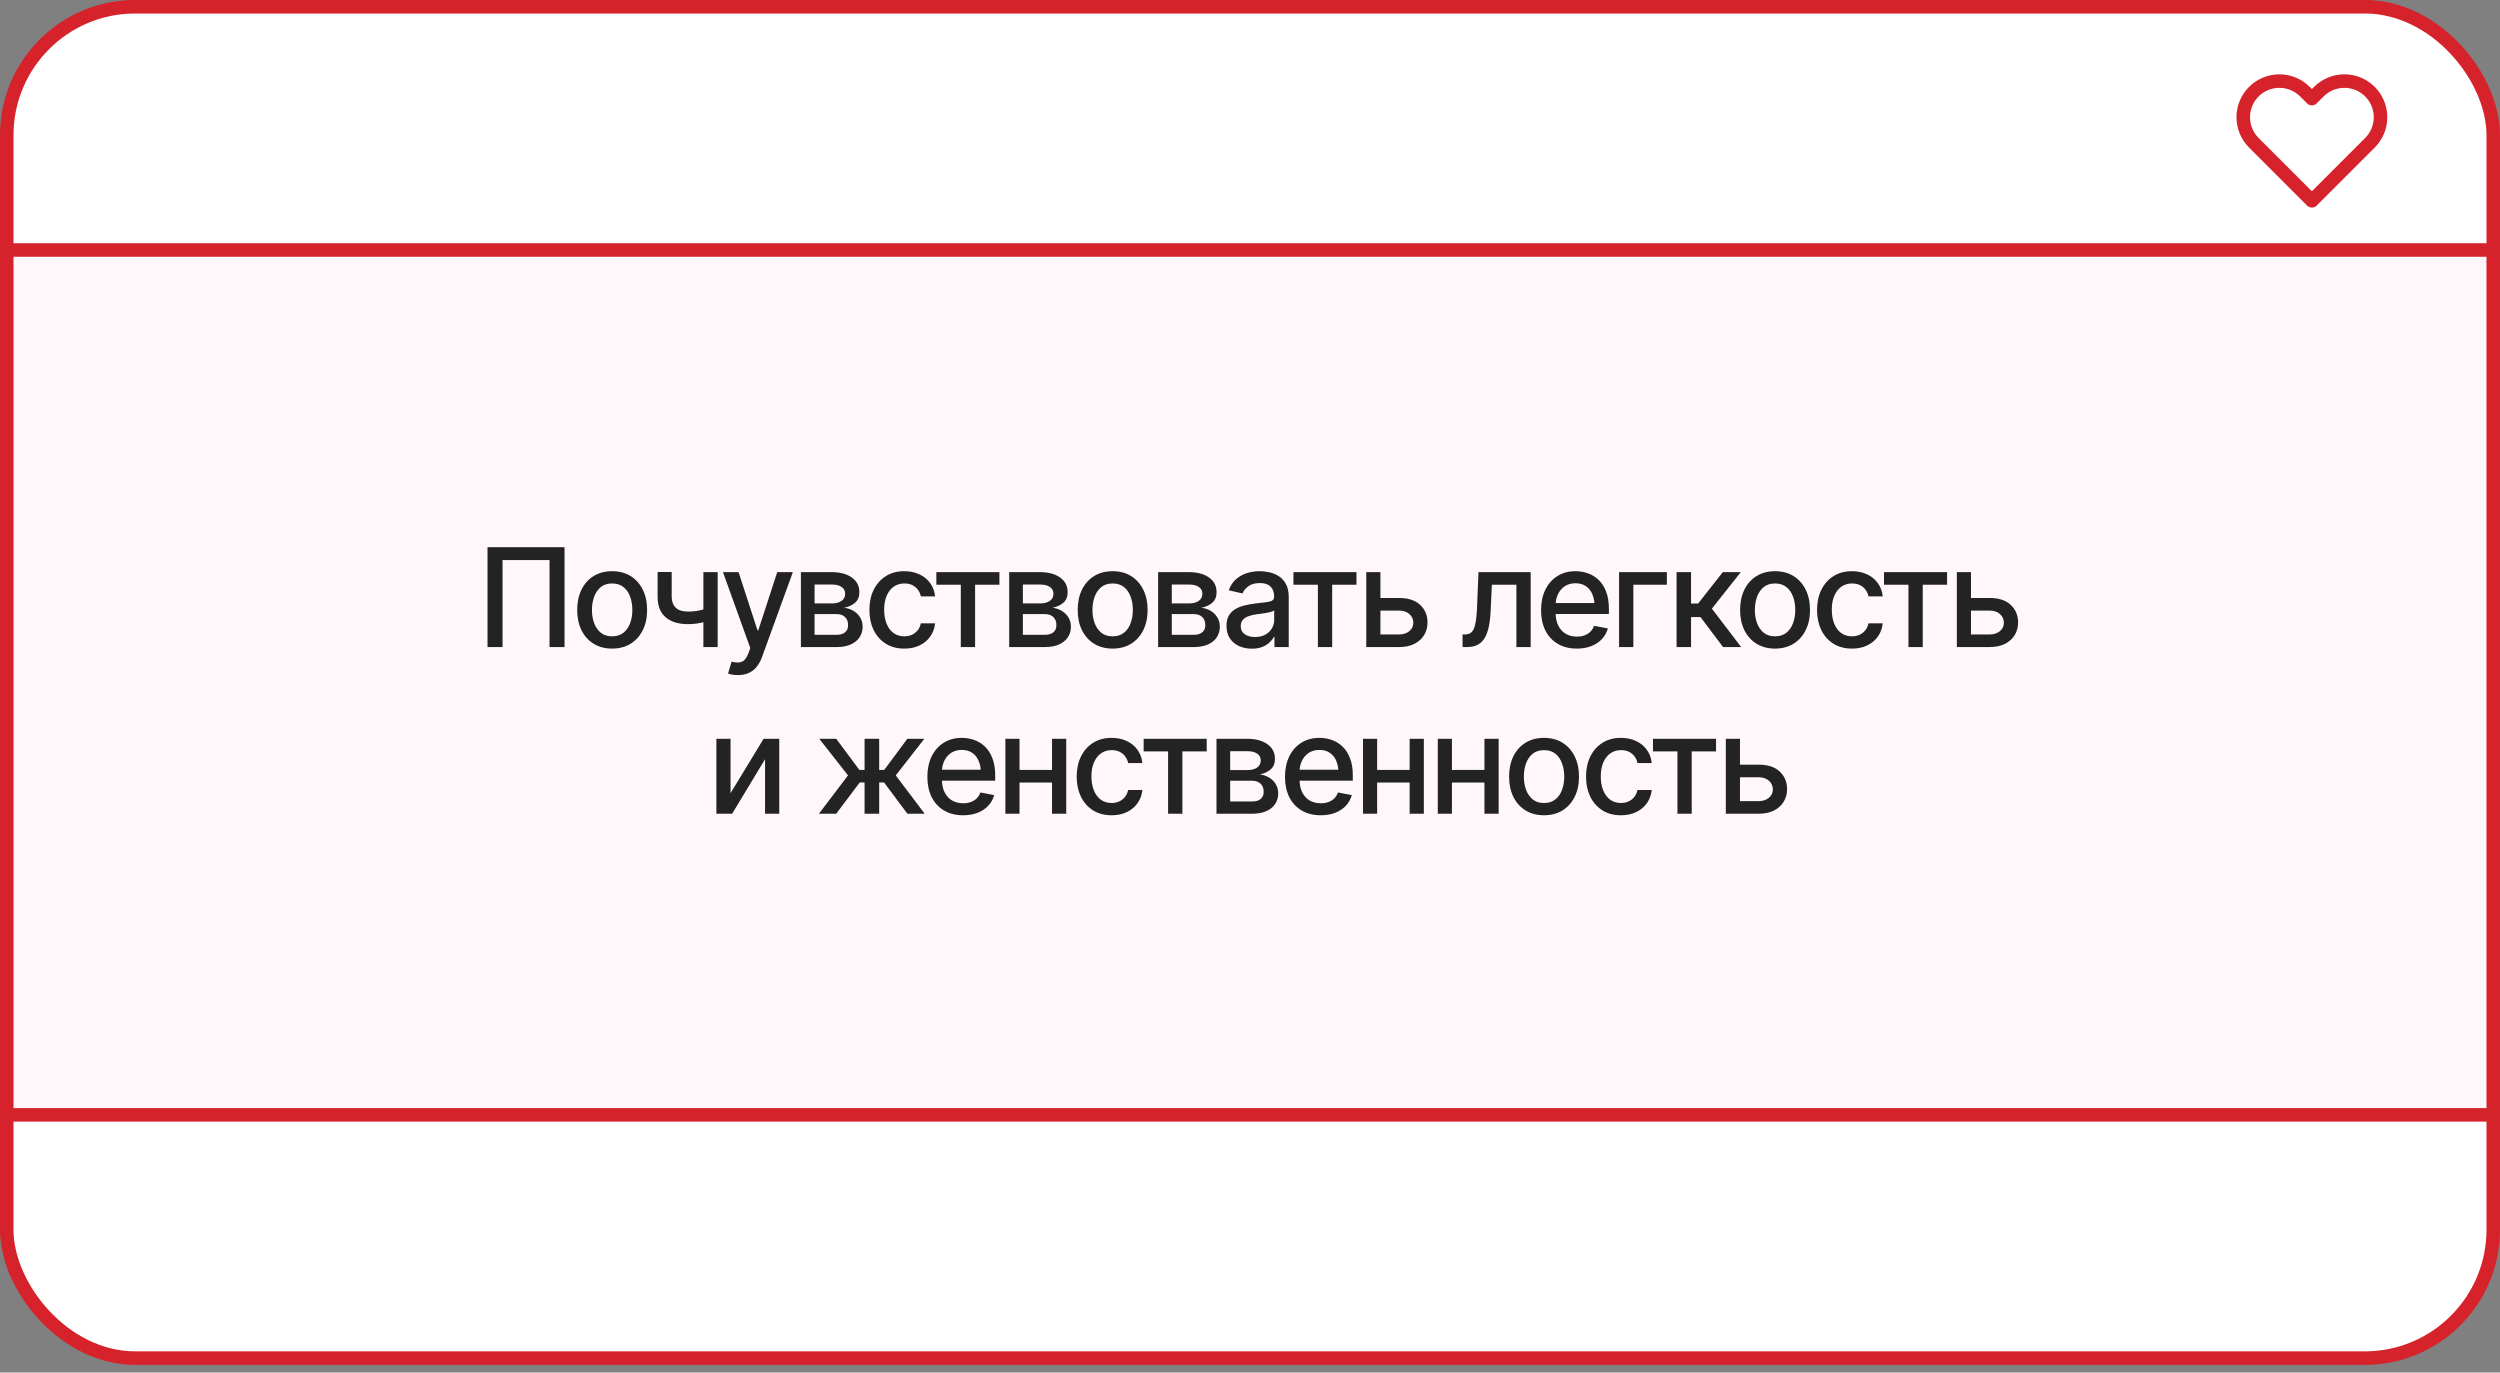
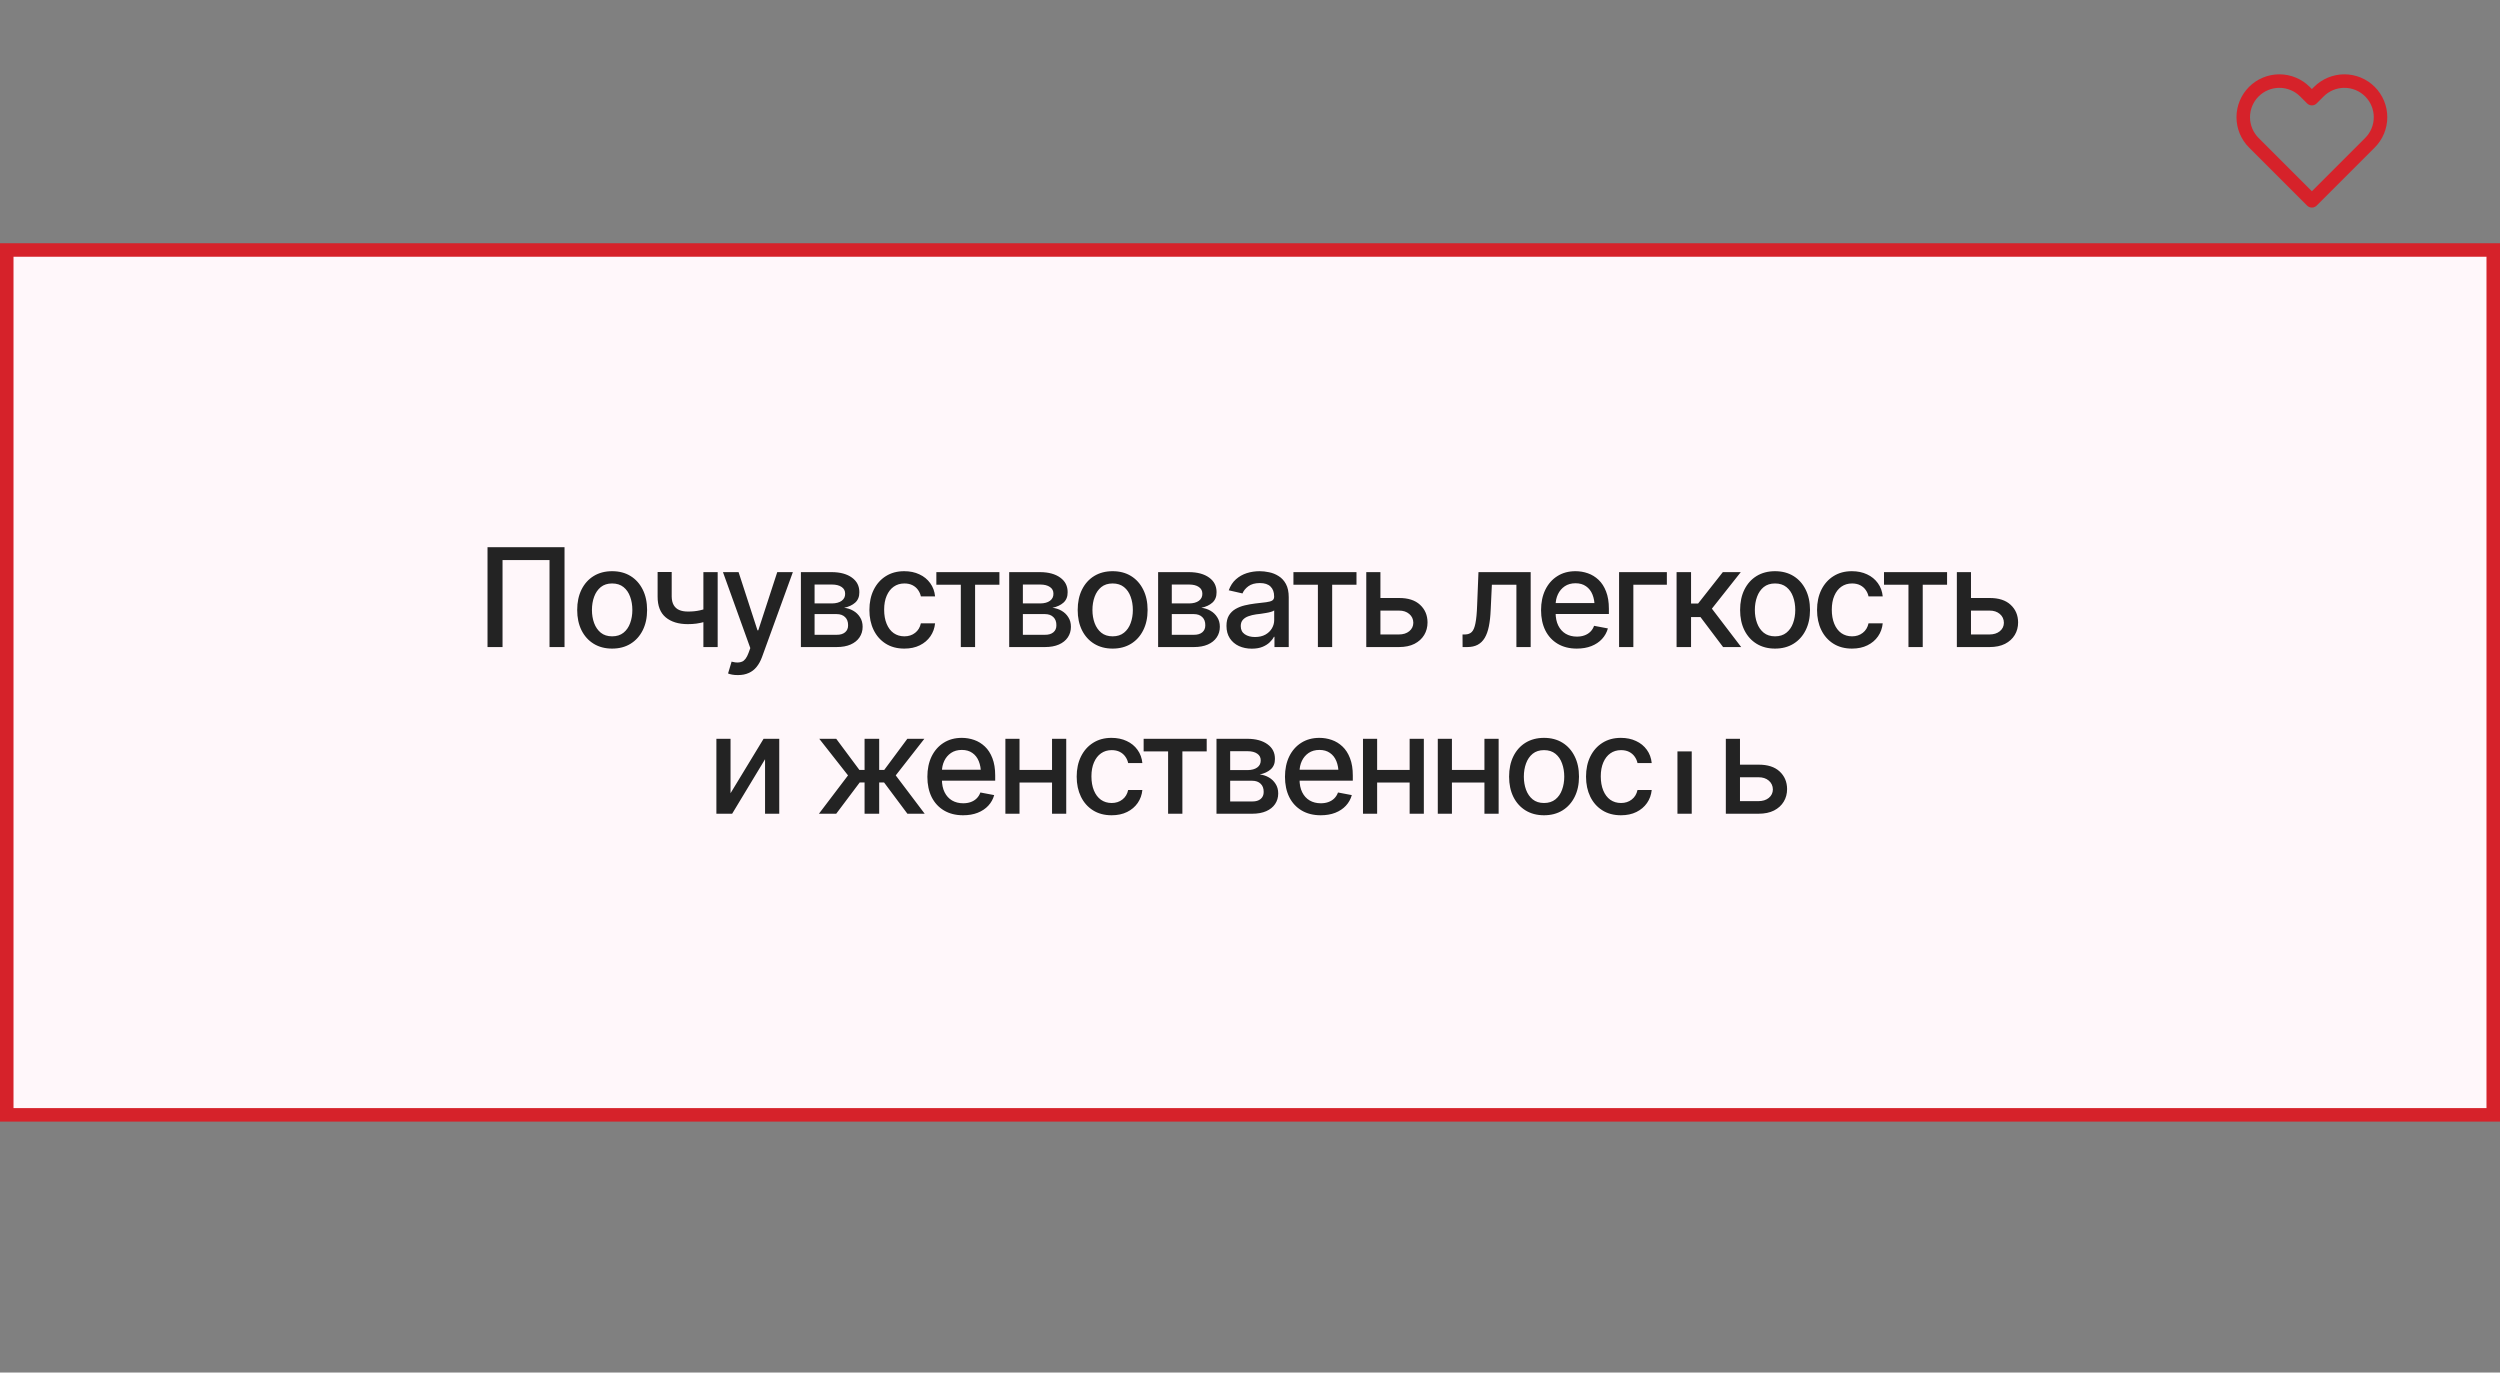
<svg xmlns="http://www.w3.org/2000/svg" width="255" height="140" viewBox="0 0 255 140" fill="none">
  <rect x="0" y="0" width="255" height="140" fill="#808080" stroke="none" />
-   <rect x="0.689" y="0.689" width="253.622" height="137.838" rx="13.095" fill="white" stroke="#D6222A" stroke-width="1.378" />
  <rect x="0.689" y="25.499" width="253.622" height="88.216" fill="#FFF7FA" stroke="#D6222A" stroke-width="1.378" />
  <path d="M241.734 9.349C241.392 9.007 240.986 8.735 240.539 8.55C240.092 8.365 239.612 8.27 239.128 8.27C238.644 8.27 238.165 8.365 237.718 8.55C237.271 8.735 236.865 9.007 236.522 9.349L235.812 10.059L235.102 9.349C234.411 8.658 233.474 8.27 232.496 8.27C231.519 8.27 230.581 8.658 229.89 9.349C229.199 10.04 228.811 10.978 228.811 11.955C228.811 12.933 229.199 13.87 229.89 14.561L230.6 15.271L235.812 20.483L241.024 15.271L241.734 14.561C242.077 14.219 242.348 13.813 242.534 13.366C242.719 12.919 242.814 12.439 242.814 11.955C242.814 11.471 242.719 10.992 242.534 10.545C242.348 10.098 242.077 9.691 241.734 9.349Z" stroke="#D6222A" stroke-width="1.379" stroke-linecap="round" stroke-linejoin="round" />
-   <path d="M57.582 55.815V66H56.051V57.127H51.259V66H49.727V55.815H57.582ZM62.435 66.157C61.72 66.157 61.093 65.993 60.556 65.665C60.023 65.337 59.608 64.877 59.312 64.284C59.02 63.692 58.874 63.004 58.874 62.22C58.874 61.427 59.02 60.734 59.312 60.142C59.608 59.545 60.023 59.082 60.556 58.754C61.093 58.426 61.72 58.262 62.435 58.262C63.156 58.262 63.782 58.426 64.315 58.754C64.849 59.082 65.263 59.545 65.56 60.142C65.856 60.734 66.004 61.427 66.004 62.22C66.004 63.004 65.856 63.692 65.56 64.284C65.263 64.877 64.849 65.337 64.315 65.665C63.782 65.993 63.156 66.157 62.435 66.157ZM62.435 64.906C62.905 64.906 63.292 64.783 63.598 64.537C63.903 64.291 64.129 63.965 64.274 63.56C64.425 63.149 64.5 62.703 64.5 62.22C64.5 61.727 64.425 61.276 64.274 60.866C64.129 60.456 63.903 60.128 63.598 59.882C63.292 59.636 62.905 59.513 62.435 59.513C61.971 59.513 61.586 59.636 61.28 59.882C60.98 60.128 60.754 60.456 60.603 60.866C60.453 61.276 60.378 61.727 60.378 62.22C60.378 62.703 60.453 63.149 60.603 63.56C60.754 63.965 60.98 64.291 61.28 64.537C61.586 64.783 61.971 64.906 62.435 64.906ZM73.202 58.357V66H71.746V58.357H73.202ZM72.573 61.912V63.197C72.345 63.284 72.102 63.364 71.842 63.437C71.587 63.509 71.318 63.566 71.035 63.607C70.757 63.644 70.463 63.662 70.153 63.662C69.21 63.662 68.46 63.432 67.904 62.972C67.348 62.507 67.073 61.798 67.077 60.846V58.344H68.513V60.846C68.517 61.201 68.586 61.493 68.718 61.721C68.85 61.949 69.037 62.115 69.278 62.22C69.524 62.325 69.816 62.377 70.153 62.377C70.6 62.382 71.015 62.34 71.397 62.254C71.78 62.167 72.172 62.053 72.573 61.912ZM75.28 68.857C75.057 68.862 74.854 68.846 74.672 68.81C74.494 68.778 74.357 68.739 74.262 68.693L74.624 67.483L74.727 67.511C75.105 67.606 75.424 67.6 75.684 67.49C75.948 67.385 76.169 67.091 76.347 66.608L76.531 66.103L73.742 58.357H75.335L77.263 64.291H77.345L79.279 58.357H80.872L77.728 67.012C77.582 67.413 77.397 67.75 77.174 68.023C76.951 68.301 76.682 68.509 76.367 68.645C76.057 68.787 75.695 68.857 75.28 68.857ZM81.692 66V58.357H84.851C85.712 58.362 86.395 58.549 86.901 58.918C87.407 59.283 87.658 59.779 87.653 60.408C87.658 60.855 87.517 61.208 87.23 61.468C86.942 61.723 86.566 61.898 86.102 61.994C86.439 62.031 86.749 62.131 87.031 62.295C87.318 62.459 87.549 62.68 87.722 62.958C87.899 63.231 87.988 63.557 87.988 63.935C87.988 64.341 87.881 64.701 87.667 65.016C87.457 65.326 87.157 65.567 86.765 65.74C86.373 65.913 85.897 66 85.336 66H81.692ZM83.087 64.749H85.336C85.701 64.754 85.988 64.669 86.197 64.496C86.407 64.318 86.509 64.079 86.505 63.778C86.509 63.423 86.407 63.145 86.197 62.944C85.988 62.739 85.701 62.637 85.336 62.637H83.087V64.749ZM83.087 61.55H84.864C85.284 61.545 85.612 61.456 85.849 61.283C86.09 61.105 86.209 60.866 86.204 60.565C86.209 60.269 86.09 60.039 85.849 59.875C85.607 59.706 85.274 59.622 84.851 59.622H83.087V61.55ZM92.24 66.157C91.507 66.157 90.873 65.989 90.34 65.651C89.807 65.314 89.397 64.849 89.109 64.257C88.822 63.664 88.679 62.985 88.679 62.22C88.679 61.44 88.825 60.755 89.116 60.162C89.412 59.565 89.825 59.1 90.353 58.768C90.887 58.43 91.511 58.262 92.227 58.262C92.81 58.262 93.327 58.369 93.778 58.583C94.234 58.793 94.601 59.091 94.879 59.478C95.162 59.866 95.328 60.317 95.378 60.832H93.929C93.879 60.59 93.781 60.37 93.635 60.169C93.493 59.968 93.307 59.809 93.074 59.69C92.842 59.572 92.566 59.513 92.247 59.513C91.832 59.513 91.47 59.622 91.16 59.841C90.855 60.055 90.616 60.363 90.442 60.764C90.269 61.165 90.183 61.639 90.183 62.185C90.183 62.737 90.267 63.218 90.436 63.628C90.604 64.038 90.843 64.355 91.153 64.578C91.468 64.797 91.832 64.906 92.247 64.906C92.675 64.906 93.04 64.788 93.341 64.551C93.646 64.314 93.842 63.99 93.929 63.58H95.378C95.328 64.077 95.168 64.519 94.899 64.906C94.63 65.294 94.27 65.599 93.819 65.822C93.368 66.046 92.842 66.157 92.24 66.157ZM95.508 59.643V58.357H101.94V59.643H99.459V66H98.003V59.643H95.508ZM102.938 66V58.357H106.097C106.958 58.362 107.642 58.549 108.147 58.918C108.653 59.283 108.904 59.779 108.899 60.408C108.904 60.855 108.763 61.208 108.476 61.468C108.188 61.723 107.812 61.898 107.348 61.994C107.685 62.031 107.995 62.131 108.277 62.295C108.564 62.459 108.795 62.68 108.968 62.958C109.146 63.231 109.234 63.557 109.234 63.935C109.234 64.341 109.127 64.701 108.913 65.016C108.703 65.326 108.403 65.567 108.011 65.74C107.619 65.913 107.143 66 106.582 66H102.938ZM104.333 64.749H106.582C106.947 64.754 107.234 64.669 107.443 64.496C107.653 64.318 107.756 64.079 107.751 63.778C107.756 63.423 107.653 63.145 107.443 62.944C107.234 62.739 106.947 62.637 106.582 62.637H104.333V64.749ZM104.333 61.55H106.11C106.53 61.545 106.858 61.456 107.095 61.283C107.336 61.105 107.455 60.866 107.45 60.565C107.455 60.269 107.336 60.039 107.095 59.875C106.853 59.706 106.521 59.622 106.097 59.622H104.333V61.55ZM113.486 66.157C112.771 66.157 112.144 65.993 111.606 65.665C111.073 65.337 110.659 64.877 110.362 64.284C110.071 63.692 109.925 63.004 109.925 62.22C109.925 61.427 110.071 60.734 110.362 60.142C110.659 59.545 111.073 59.082 111.606 58.754C112.144 58.426 112.771 58.262 113.486 58.262C114.206 58.262 114.833 58.426 115.366 58.754C115.899 59.082 116.314 59.545 116.61 60.142C116.907 60.734 117.055 61.427 117.055 62.22C117.055 63.004 116.907 63.692 116.61 64.284C116.314 64.877 115.899 65.337 115.366 65.665C114.833 65.993 114.206 66.157 113.486 66.157ZM113.486 64.906C113.956 64.906 114.343 64.783 114.648 64.537C114.954 64.291 115.179 63.965 115.325 63.56C115.476 63.149 115.551 62.703 115.551 62.22C115.551 61.727 115.476 61.276 115.325 60.866C115.179 60.456 114.954 60.128 114.648 59.882C114.343 59.636 113.956 59.513 113.486 59.513C113.021 59.513 112.636 59.636 112.331 59.882C112.03 60.128 111.805 60.456 111.654 60.866C111.504 61.276 111.429 61.727 111.429 62.22C111.429 62.703 111.504 63.149 111.654 63.56C111.805 63.965 112.03 64.291 112.331 64.537C112.636 64.783 113.021 64.906 113.486 64.906ZM118.128 66V58.357H121.286C122.147 58.362 122.831 58.549 123.337 58.918C123.843 59.283 124.093 59.779 124.089 60.408C124.093 60.855 123.952 61.208 123.665 61.468C123.378 61.723 123.002 61.898 122.537 61.994C122.874 62.031 123.184 62.131 123.467 62.295C123.754 62.459 123.984 62.68 124.157 62.958C124.335 63.231 124.424 63.557 124.424 63.935C124.424 64.341 124.317 64.701 124.103 65.016C123.893 65.326 123.592 65.567 123.2 65.74C122.808 65.913 122.332 66 121.771 66H118.128ZM119.522 64.749H121.771C122.136 64.754 122.423 64.669 122.633 64.496C122.842 64.318 122.945 64.079 122.94 63.778C122.945 63.423 122.842 63.145 122.633 62.944C122.423 62.739 122.136 62.637 121.771 62.637H119.522V64.749ZM119.522 61.55H121.3C121.719 61.545 122.047 61.456 122.284 61.283C122.526 61.105 122.644 60.866 122.64 60.565C122.644 60.269 122.526 60.039 122.284 59.875C122.043 59.706 121.71 59.622 121.286 59.622H119.522V61.55ZM127.685 66.164C127.201 66.164 126.764 66.075 126.372 65.897C125.98 65.715 125.67 65.451 125.442 65.105C125.215 64.758 125.101 64.337 125.101 63.84C125.101 63.407 125.183 63.054 125.347 62.78C125.515 62.502 125.741 62.281 126.023 62.117C126.306 61.953 126.62 61.83 126.967 61.748C127.313 61.666 127.669 61.602 128.033 61.557C128.493 61.507 128.865 61.463 129.147 61.427C129.43 61.39 129.635 61.333 129.763 61.256C129.895 61.174 129.961 61.044 129.961 60.866V60.832C129.961 60.399 129.838 60.064 129.592 59.827C129.35 59.59 128.99 59.472 128.512 59.472C128.015 59.472 127.621 59.581 127.329 59.8C127.042 60.014 126.844 60.258 126.734 60.531L125.333 60.21C125.502 59.745 125.745 59.371 126.064 59.089C126.388 58.802 126.757 58.592 127.172 58.46C127.591 58.328 128.029 58.262 128.484 58.262C128.79 58.262 129.113 58.298 129.455 58.371C129.797 58.44 130.118 58.569 130.419 58.761C130.724 58.948 130.973 59.217 131.164 59.567C131.355 59.918 131.451 60.372 131.451 60.928V66H129.995V64.954H129.94C129.849 65.141 129.706 65.328 129.51 65.515C129.318 65.701 129.072 65.856 128.771 65.98C128.471 66.103 128.108 66.164 127.685 66.164ZM128.006 64.975C128.421 64.975 128.774 64.895 129.065 64.735C129.357 64.571 129.58 64.357 129.735 64.093C129.89 63.828 129.968 63.548 129.968 63.252V62.261C129.913 62.311 129.811 62.359 129.66 62.404C129.51 62.45 129.339 62.489 129.147 62.52C128.956 62.552 128.769 62.582 128.587 62.609C128.405 62.632 128.252 62.65 128.129 62.664C127.842 62.705 127.58 62.769 127.343 62.855C127.106 62.938 126.914 63.06 126.769 63.225C126.627 63.384 126.557 63.596 126.557 63.86C126.557 64.23 126.693 64.507 126.967 64.694C127.24 64.881 127.587 64.975 128.006 64.975ZM131.93 59.643V58.357H138.362V59.643H135.881V66H134.425V59.643H131.93ZM140.475 60.996H142.696C143.626 60.992 144.341 61.222 144.843 61.687C145.349 62.151 145.604 62.751 145.608 63.484C145.608 63.963 145.494 64.391 145.267 64.769C145.039 65.148 144.708 65.449 144.275 65.672C143.842 65.891 143.316 66 142.696 66H139.36V58.357H140.803V64.715H142.696C143.12 64.715 143.469 64.606 143.742 64.387C144.016 64.163 144.155 63.876 144.159 63.525C144.155 63.156 144.016 62.855 143.742 62.623C143.469 62.391 143.12 62.277 142.696 62.281H140.475V60.996ZM149.184 66L149.177 64.715H149.443C149.73 64.71 149.956 64.626 150.12 64.462C150.289 64.293 150.414 63.995 150.496 63.566C150.583 63.138 150.64 62.532 150.667 61.748L150.804 58.357H156.129V66H154.673V59.643H152.171L152.048 62.247C152.021 62.876 151.959 63.425 151.863 63.895C151.768 64.364 151.626 64.756 151.439 65.07C151.253 65.38 151.013 65.613 150.722 65.768C150.43 65.922 150.075 66 149.655 66H149.184ZM160.832 66.157C160.085 66.157 159.438 65.995 158.891 65.672C158.344 65.348 157.922 64.893 157.626 64.305C157.334 63.712 157.188 63.022 157.188 62.233C157.188 61.45 157.332 60.759 157.619 60.162C157.911 59.565 158.319 59.1 158.843 58.768C159.371 58.43 159.991 58.262 160.702 58.262C161.135 58.262 161.554 58.332 161.96 58.474C162.366 58.615 162.73 58.838 163.054 59.144C163.377 59.449 163.632 59.845 163.819 60.333C164.011 60.821 164.106 61.408 164.106 62.097V62.63H158.029V61.516H163.341L162.65 61.885C162.65 61.415 162.577 61.001 162.432 60.641C162.286 60.281 162.067 60 161.775 59.8C161.488 59.595 161.131 59.492 160.702 59.492C160.274 59.492 159.907 59.595 159.602 59.8C159.301 60.005 159.071 60.276 158.911 60.613C158.752 60.95 158.672 61.32 158.672 61.721V62.48C158.672 63.004 158.763 63.448 158.945 63.812C159.128 64.177 159.381 64.455 159.704 64.647C160.032 64.838 160.413 64.934 160.846 64.934C161.128 64.934 161.383 64.893 161.611 64.811C161.844 64.728 162.044 64.606 162.213 64.441C162.382 64.277 162.509 64.075 162.596 63.833L164.004 64.1C163.89 64.51 163.689 64.87 163.402 65.18C163.115 65.49 162.753 65.731 162.315 65.904C161.882 66.073 161.388 66.157 160.832 66.157ZM170.02 58.357V59.643H166.602V66H165.146V58.357H170.02ZM171.011 66V58.357H172.487V61.563H173.205L175.728 58.357H177.56L174.613 62.083L177.601 66H175.755L173.451 62.944H172.487V66H171.011ZM181.053 66.157C180.337 66.157 179.711 65.993 179.173 65.665C178.64 65.337 178.225 64.877 177.929 64.284C177.637 63.692 177.491 63.004 177.491 62.22C177.491 61.427 177.637 60.734 177.929 60.142C178.225 59.545 178.64 59.082 179.173 58.754C179.711 58.426 180.337 58.262 181.053 58.262C181.773 58.262 182.399 58.426 182.933 58.754C183.466 59.082 183.881 59.545 184.177 60.142C184.473 60.734 184.621 61.427 184.621 62.22C184.621 63.004 184.473 63.692 184.177 64.284C183.881 64.877 183.466 65.337 182.933 65.665C182.399 65.993 181.773 66.157 181.053 66.157ZM181.053 64.906C181.522 64.906 181.91 64.783 182.215 64.537C182.52 64.291 182.746 63.965 182.892 63.56C183.042 63.149 183.117 62.703 183.117 62.22C183.117 61.727 183.042 61.276 182.892 60.866C182.746 60.456 182.52 60.128 182.215 59.882C181.91 59.636 181.522 59.513 181.053 59.513C180.588 59.513 180.203 59.636 179.897 59.882C179.597 60.128 179.371 60.456 179.221 60.866C179.07 61.276 178.995 61.727 178.995 62.22C178.995 62.703 179.07 63.149 179.221 63.56C179.371 63.965 179.597 64.291 179.897 64.537C180.203 64.783 180.588 64.906 181.053 64.906ZM188.9 66.157C188.167 66.157 187.533 65.989 187 65.651C186.467 65.314 186.057 64.849 185.77 64.257C185.482 63.664 185.339 62.985 185.339 62.22C185.339 61.44 185.485 60.755 185.776 60.162C186.073 59.565 186.485 59.1 187.014 58.768C187.547 58.43 188.171 58.262 188.887 58.262C189.47 58.262 189.987 58.369 190.438 58.583C190.894 58.793 191.261 59.091 191.539 59.478C191.822 59.866 191.988 60.317 192.038 60.832H190.589C190.539 60.59 190.441 60.37 190.295 60.169C190.154 59.968 189.967 59.809 189.734 59.69C189.502 59.572 189.226 59.513 188.907 59.513C188.493 59.513 188.13 59.622 187.82 59.841C187.515 60.055 187.276 60.363 187.103 60.764C186.929 61.165 186.843 61.639 186.843 62.185C186.843 62.737 186.927 63.218 187.096 63.628C187.264 64.038 187.504 64.355 187.813 64.578C188.128 64.797 188.493 64.906 188.907 64.906C189.336 64.906 189.7 64.788 190.001 64.551C190.306 64.314 190.502 63.99 190.589 63.58H192.038C191.988 64.077 191.828 64.519 191.56 64.906C191.291 65.294 190.931 65.599 190.479 65.822C190.028 66.046 189.502 66.157 188.9 66.157ZM192.168 59.643V58.357H198.601V59.643H196.119V66H194.663V59.643H192.168ZM200.713 60.996H202.935C203.864 60.992 204.58 61.222 205.081 61.687C205.587 62.151 205.842 62.751 205.847 63.484C205.847 63.963 205.733 64.391 205.505 64.769C205.277 65.148 204.947 65.449 204.514 65.672C204.081 65.891 203.554 66 202.935 66H199.599V58.357H201.041V64.715H202.935C203.358 64.715 203.707 64.606 203.98 64.387C204.254 64.163 204.393 63.876 204.397 63.525C204.393 63.156 204.254 62.855 203.98 62.623C203.707 62.391 203.358 62.277 202.935 62.281H200.713V60.996ZM74.515 80.908L77.885 75.357H79.484V83H78.035V77.442L74.679 83H73.072V75.357H74.515V80.908ZM83.531 83L86.498 79.09L83.565 75.357H85.295L87.66 78.536H88.186V75.357H89.677V78.536H90.189L92.548 75.357H94.284L91.365 79.09L94.318 83H92.555L90.176 79.814H89.677V83H88.186V79.814H87.688L85.295 83H83.531ZM98.235 83.157C97.488 83.157 96.841 82.995 96.294 82.672C95.747 82.348 95.326 81.893 95.029 81.305C94.738 80.712 94.592 80.022 94.592 79.233C94.592 78.45 94.735 77.759 95.022 77.162C95.314 76.565 95.722 76.1 96.246 75.768C96.775 75.43 97.394 75.262 98.106 75.262C98.538 75.262 98.958 75.332 99.363 75.474C99.769 75.615 100.133 75.838 100.457 76.144C100.781 76.449 101.036 76.845 101.223 77.333C101.414 77.821 101.51 78.409 101.51 79.097V79.63H95.433V78.516H100.744L100.054 78.885C100.054 78.415 99.981 78.001 99.835 77.641C99.689 77.281 99.47 77 99.179 76.8C98.892 76.595 98.534 76.492 98.106 76.492C97.677 76.492 97.31 76.595 97.005 76.8C96.704 77.005 96.474 77.276 96.314 77.613C96.155 77.951 96.075 78.32 96.075 78.721V79.48C96.075 80.004 96.166 80.448 96.349 80.812C96.531 81.177 96.784 81.455 97.107 81.647C97.436 81.838 97.816 81.934 98.249 81.934C98.532 81.934 98.787 81.893 99.015 81.811C99.247 81.728 99.448 81.606 99.616 81.441C99.785 81.277 99.912 81.075 99.999 80.833L101.407 81.1C101.293 81.51 101.093 81.87 100.806 82.18C100.519 82.49 100.156 82.731 99.719 82.904C99.286 83.073 98.791 83.157 98.235 83.157ZM107.717 78.536V79.821H103.581V78.536H107.717ZM103.991 75.357V83H102.549V75.357H103.991ZM108.756 75.357V83H107.307V75.357H108.756ZM113.384 83.157C112.65 83.157 112.017 82.989 111.483 82.651C110.95 82.314 110.54 81.849 110.253 81.257C109.966 80.664 109.822 79.985 109.822 79.22C109.822 78.44 109.968 77.755 110.26 77.162C110.556 76.565 110.968 76.1 111.497 75.768C112.03 75.43 112.655 75.262 113.37 75.262C113.953 75.262 114.471 75.369 114.922 75.583C115.378 75.793 115.744 76.091 116.022 76.478C116.305 76.866 116.471 77.317 116.521 77.832H115.072C115.022 77.591 114.924 77.37 114.778 77.169C114.637 76.968 114.45 76.809 114.218 76.69C113.985 76.572 113.71 76.513 113.391 76.513C112.976 76.513 112.614 76.622 112.304 76.841C111.998 77.055 111.759 77.363 111.586 77.764C111.413 78.165 111.326 78.639 111.326 79.186C111.326 79.737 111.41 80.218 111.579 80.628C111.748 81.038 111.987 81.355 112.297 81.578C112.611 81.797 112.976 81.906 113.391 81.906C113.819 81.906 114.184 81.788 114.484 81.551C114.79 81.314 114.986 80.99 115.072 80.58H116.521C116.471 81.077 116.312 81.519 116.043 81.906C115.774 82.294 115.414 82.599 114.963 82.822C114.512 83.046 113.985 83.157 113.384 83.157ZM116.651 76.643V75.357H123.084V76.643H120.603V83H119.146V76.643H116.651ZM124.082 83V75.357H127.24C128.102 75.362 128.785 75.549 129.291 75.918C129.797 76.283 130.048 76.779 130.043 77.408C130.048 77.855 129.906 78.208 129.619 78.468C129.332 78.723 128.956 78.898 128.491 78.994C128.828 79.031 129.138 79.131 129.421 79.295C129.708 79.459 129.938 79.68 130.111 79.958C130.289 80.231 130.378 80.557 130.378 80.936C130.378 81.341 130.271 81.701 130.057 82.016C129.847 82.326 129.546 82.567 129.154 82.74C128.762 82.913 128.286 83 127.726 83H124.082ZM125.477 81.749H127.726C128.09 81.754 128.377 81.669 128.587 81.496C128.797 81.318 128.899 81.079 128.895 80.778C128.899 80.423 128.797 80.145 128.587 79.944C128.377 79.739 128.09 79.637 127.726 79.637H125.477V81.749ZM125.477 78.55H127.254C127.673 78.545 128.001 78.456 128.238 78.283C128.48 78.106 128.598 77.866 128.594 77.565C128.598 77.269 128.48 77.039 128.238 76.875C127.997 76.706 127.664 76.622 127.24 76.622H125.477V78.55ZM134.712 83.157C133.965 83.157 133.317 82.995 132.771 82.672C132.224 82.348 131.802 81.893 131.506 81.305C131.214 80.712 131.068 80.022 131.068 79.233C131.068 78.45 131.212 77.759 131.499 77.162C131.791 76.565 132.199 76.1 132.723 75.768C133.251 75.43 133.871 75.262 134.582 75.262C135.015 75.262 135.434 75.332 135.84 75.474C136.245 75.615 136.61 75.838 136.934 76.144C137.257 76.449 137.512 76.845 137.699 77.333C137.891 77.821 137.986 78.409 137.986 79.097V79.63H131.909V78.516H137.221L136.53 78.885C136.53 78.415 136.457 78.001 136.312 77.641C136.166 77.281 135.947 77 135.655 76.8C135.368 76.595 135.01 76.492 134.582 76.492C134.154 76.492 133.787 76.595 133.481 76.8C133.181 77.005 132.951 77.276 132.791 77.613C132.632 77.951 132.552 78.32 132.552 78.721V79.48C132.552 80.004 132.643 80.448 132.825 80.812C133.007 81.177 133.26 81.455 133.584 81.647C133.912 81.838 134.293 81.934 134.726 81.934C135.008 81.934 135.263 81.893 135.491 81.811C135.724 81.728 135.924 81.606 136.093 81.441C136.261 81.277 136.389 81.075 136.476 80.833L137.884 81.1C137.77 81.51 137.569 81.87 137.282 82.18C136.995 82.49 136.633 82.731 136.195 82.904C135.762 83.073 135.268 83.157 134.712 83.157ZM144.193 78.536V79.821H140.058V78.536H144.193ZM140.468 75.357V83H139.025V75.357H140.468ZM145.232 75.357V83H143.783V75.357H145.232ZM151.822 78.536V79.821H147.687V78.536H151.822ZM148.097 75.357V83H146.654V75.357H148.097ZM152.861 75.357V83H151.412V75.357H152.861ZM157.489 83.157C156.774 83.157 156.147 82.993 155.609 82.665C155.076 82.337 154.661 81.877 154.365 81.284C154.074 80.692 153.928 80.004 153.928 79.22C153.928 78.427 154.074 77.734 154.365 77.142C154.661 76.545 155.076 76.082 155.609 75.754C156.147 75.426 156.774 75.262 157.489 75.262C158.209 75.262 158.836 75.426 159.369 75.754C159.902 76.082 160.317 76.545 160.613 77.142C160.91 77.734 161.058 78.427 161.058 79.22C161.058 80.004 160.91 80.692 160.613 81.284C160.317 81.877 159.902 82.337 159.369 82.665C158.836 82.993 158.209 83.157 157.489 83.157ZM157.489 81.906C157.959 81.906 158.346 81.783 158.651 81.537C158.957 81.291 159.182 80.965 159.328 80.56C159.479 80.149 159.554 79.703 159.554 79.22C159.554 78.728 159.479 78.276 159.328 77.866C159.182 77.456 158.957 77.128 158.651 76.882C158.346 76.636 157.959 76.513 157.489 76.513C157.024 76.513 156.639 76.636 156.334 76.882C156.033 77.128 155.808 77.456 155.657 77.866C155.507 78.276 155.432 78.728 155.432 79.22C155.432 79.703 155.507 80.149 155.657 80.56C155.808 80.965 156.033 81.291 156.334 81.537C156.639 81.783 157.024 81.906 157.489 81.906ZM165.337 83.157C164.603 83.157 163.97 82.989 163.437 82.651C162.903 82.314 162.493 81.849 162.206 81.257C161.919 80.664 161.775 79.985 161.775 79.22C161.775 78.44 161.921 77.755 162.213 77.162C162.509 76.565 162.922 76.1 163.45 75.768C163.983 75.43 164.608 75.262 165.323 75.262C165.907 75.262 166.424 75.369 166.875 75.583C167.331 75.793 167.698 76.091 167.976 76.478C168.258 76.866 168.424 77.317 168.475 77.832H167.025C166.975 77.591 166.877 77.37 166.731 77.169C166.59 76.968 166.403 76.809 166.171 76.69C165.938 76.572 165.663 76.513 165.344 76.513C164.929 76.513 164.567 76.622 164.257 76.841C163.951 77.055 163.712 77.363 163.539 77.764C163.366 78.165 163.279 78.639 163.279 79.186C163.279 79.737 163.364 80.218 163.532 80.628C163.701 81.038 163.94 81.355 164.25 81.578C164.564 81.797 164.929 81.906 165.344 81.906C165.772 81.906 166.137 81.788 166.438 81.551C166.743 81.314 166.939 80.99 167.025 80.58H168.475C168.424 81.077 168.265 81.519 167.996 81.906C167.727 82.294 167.367 82.599 166.916 82.822C166.465 83.046 165.938 83.157 165.337 83.157ZM168.604 76.643V75.357H175.037V76.643H172.556V83H171.1V76.643H168.604ZM177.149 77.996H179.371C180.301 77.992 181.016 78.222 181.518 78.686C182.023 79.151 182.279 79.751 182.283 80.484C182.283 80.963 182.169 81.391 181.941 81.769C181.714 82.148 181.383 82.449 180.95 82.672C180.517 82.891 179.991 83 179.371 83H176.035V75.357H177.478V81.715H179.371C179.795 81.715 180.144 81.606 180.417 81.387C180.69 81.163 180.829 80.876 180.834 80.525C180.829 80.156 180.69 79.856 180.417 79.623C180.144 79.391 179.795 79.277 179.371 79.281H177.149V77.996Z" fill="#232323" />
+   <path d="M57.582 55.815V66H56.051V57.127H51.259V66H49.727V55.815H57.582ZM62.435 66.157C61.72 66.157 61.093 65.993 60.556 65.665C60.023 65.337 59.608 64.877 59.312 64.284C59.02 63.692 58.874 63.004 58.874 62.22C58.874 61.427 59.02 60.734 59.312 60.142C59.608 59.545 60.023 59.082 60.556 58.754C61.093 58.426 61.72 58.262 62.435 58.262C63.156 58.262 63.782 58.426 64.315 58.754C64.849 59.082 65.263 59.545 65.56 60.142C65.856 60.734 66.004 61.427 66.004 62.22C66.004 63.004 65.856 63.692 65.56 64.284C65.263 64.877 64.849 65.337 64.315 65.665C63.782 65.993 63.156 66.157 62.435 66.157ZM62.435 64.906C62.905 64.906 63.292 64.783 63.598 64.537C63.903 64.291 64.129 63.965 64.274 63.56C64.425 63.149 64.5 62.703 64.5 62.22C64.5 61.727 64.425 61.276 64.274 60.866C64.129 60.456 63.903 60.128 63.598 59.882C63.292 59.636 62.905 59.513 62.435 59.513C61.971 59.513 61.586 59.636 61.28 59.882C60.98 60.128 60.754 60.456 60.603 60.866C60.453 61.276 60.378 61.727 60.378 62.22C60.378 62.703 60.453 63.149 60.603 63.56C60.754 63.965 60.98 64.291 61.28 64.537C61.586 64.783 61.971 64.906 62.435 64.906ZM73.202 58.357V66H71.746V58.357H73.202ZM72.573 61.912V63.197C72.345 63.284 72.102 63.364 71.842 63.437C71.587 63.509 71.318 63.566 71.035 63.607C70.757 63.644 70.463 63.662 70.153 63.662C69.21 63.662 68.46 63.432 67.904 62.972C67.348 62.507 67.073 61.798 67.077 60.846V58.344H68.513V60.846C68.517 61.201 68.586 61.493 68.718 61.721C68.85 61.949 69.037 62.115 69.278 62.22C69.524 62.325 69.816 62.377 70.153 62.377C70.6 62.382 71.015 62.34 71.397 62.254C71.78 62.167 72.172 62.053 72.573 61.912ZM75.28 68.857C75.057 68.862 74.854 68.846 74.672 68.81C74.494 68.778 74.357 68.739 74.262 68.693L74.624 67.483L74.727 67.511C75.105 67.606 75.424 67.6 75.684 67.49C75.948 67.385 76.169 67.091 76.347 66.608L76.531 66.103L73.742 58.357H75.335L77.263 64.291H77.345L79.279 58.357H80.872L77.728 67.012C77.582 67.413 77.397 67.75 77.174 68.023C76.951 68.301 76.682 68.509 76.367 68.645C76.057 68.787 75.695 68.857 75.28 68.857ZM81.692 66V58.357H84.851C85.712 58.362 86.395 58.549 86.901 58.918C87.407 59.283 87.658 59.779 87.653 60.408C87.658 60.855 87.517 61.208 87.23 61.468C86.942 61.723 86.566 61.898 86.102 61.994C86.439 62.031 86.749 62.131 87.031 62.295C87.318 62.459 87.549 62.68 87.722 62.958C87.899 63.231 87.988 63.557 87.988 63.935C87.988 64.341 87.881 64.701 87.667 65.016C87.457 65.326 87.157 65.567 86.765 65.74C86.373 65.913 85.897 66 85.336 66H81.692ZM83.087 64.749H85.336C85.701 64.754 85.988 64.669 86.197 64.496C86.407 64.318 86.509 64.079 86.505 63.778C86.509 63.423 86.407 63.145 86.197 62.944C85.988 62.739 85.701 62.637 85.336 62.637H83.087V64.749ZM83.087 61.55H84.864C85.284 61.545 85.612 61.456 85.849 61.283C86.09 61.105 86.209 60.866 86.204 60.565C86.209 60.269 86.09 60.039 85.849 59.875C85.607 59.706 85.274 59.622 84.851 59.622H83.087V61.55ZM92.24 66.157C91.507 66.157 90.873 65.989 90.34 65.651C89.807 65.314 89.397 64.849 89.109 64.257C88.822 63.664 88.679 62.985 88.679 62.22C88.679 61.44 88.825 60.755 89.116 60.162C89.412 59.565 89.825 59.1 90.353 58.768C90.887 58.43 91.511 58.262 92.227 58.262C92.81 58.262 93.327 58.369 93.778 58.583C94.234 58.793 94.601 59.091 94.879 59.478C95.162 59.866 95.328 60.317 95.378 60.832H93.929C93.879 60.59 93.781 60.37 93.635 60.169C93.493 59.968 93.307 59.809 93.074 59.69C92.842 59.572 92.566 59.513 92.247 59.513C91.832 59.513 91.47 59.622 91.16 59.841C90.855 60.055 90.616 60.363 90.442 60.764C90.269 61.165 90.183 61.639 90.183 62.185C90.183 62.737 90.267 63.218 90.436 63.628C90.604 64.038 90.843 64.355 91.153 64.578C91.468 64.797 91.832 64.906 92.247 64.906C92.675 64.906 93.04 64.788 93.341 64.551C93.646 64.314 93.842 63.99 93.929 63.58H95.378C95.328 64.077 95.168 64.519 94.899 64.906C94.63 65.294 94.27 65.599 93.819 65.822C93.368 66.046 92.842 66.157 92.24 66.157ZM95.508 59.643V58.357H101.94V59.643H99.459V66H98.003V59.643H95.508ZM102.938 66V58.357H106.097C106.958 58.362 107.642 58.549 108.147 58.918C108.653 59.283 108.904 59.779 108.899 60.408C108.904 60.855 108.763 61.208 108.476 61.468C108.188 61.723 107.812 61.898 107.348 61.994C107.685 62.031 107.995 62.131 108.277 62.295C108.564 62.459 108.795 62.68 108.968 62.958C109.146 63.231 109.234 63.557 109.234 63.935C109.234 64.341 109.127 64.701 108.913 65.016C108.703 65.326 108.403 65.567 108.011 65.74C107.619 65.913 107.143 66 106.582 66H102.938ZM104.333 64.749H106.582C106.947 64.754 107.234 64.669 107.443 64.496C107.653 64.318 107.756 64.079 107.751 63.778C107.756 63.423 107.653 63.145 107.443 62.944C107.234 62.739 106.947 62.637 106.582 62.637H104.333V64.749ZM104.333 61.55H106.11C106.53 61.545 106.858 61.456 107.095 61.283C107.336 61.105 107.455 60.866 107.45 60.565C107.455 60.269 107.336 60.039 107.095 59.875C106.853 59.706 106.521 59.622 106.097 59.622H104.333V61.55ZM113.486 66.157C112.771 66.157 112.144 65.993 111.606 65.665C111.073 65.337 110.659 64.877 110.362 64.284C110.071 63.692 109.925 63.004 109.925 62.22C109.925 61.427 110.071 60.734 110.362 60.142C110.659 59.545 111.073 59.082 111.606 58.754C112.144 58.426 112.771 58.262 113.486 58.262C114.206 58.262 114.833 58.426 115.366 58.754C115.899 59.082 116.314 59.545 116.61 60.142C116.907 60.734 117.055 61.427 117.055 62.22C117.055 63.004 116.907 63.692 116.61 64.284C116.314 64.877 115.899 65.337 115.366 65.665C114.833 65.993 114.206 66.157 113.486 66.157ZM113.486 64.906C113.956 64.906 114.343 64.783 114.648 64.537C114.954 64.291 115.179 63.965 115.325 63.56C115.476 63.149 115.551 62.703 115.551 62.22C115.551 61.727 115.476 61.276 115.325 60.866C115.179 60.456 114.954 60.128 114.648 59.882C114.343 59.636 113.956 59.513 113.486 59.513C113.021 59.513 112.636 59.636 112.331 59.882C112.03 60.128 111.805 60.456 111.654 60.866C111.504 61.276 111.429 61.727 111.429 62.22C111.429 62.703 111.504 63.149 111.654 63.56C111.805 63.965 112.03 64.291 112.331 64.537C112.636 64.783 113.021 64.906 113.486 64.906ZM118.128 66V58.357H121.286C122.147 58.362 122.831 58.549 123.337 58.918C123.843 59.283 124.093 59.779 124.089 60.408C124.093 60.855 123.952 61.208 123.665 61.468C123.378 61.723 123.002 61.898 122.537 61.994C122.874 62.031 123.184 62.131 123.467 62.295C123.754 62.459 123.984 62.68 124.157 62.958C124.335 63.231 124.424 63.557 124.424 63.935C124.424 64.341 124.317 64.701 124.103 65.016C123.893 65.326 123.592 65.567 123.2 65.74C122.808 65.913 122.332 66 121.771 66H118.128ZM119.522 64.749H121.771C122.136 64.754 122.423 64.669 122.633 64.496C122.842 64.318 122.945 64.079 122.94 63.778C122.945 63.423 122.842 63.145 122.633 62.944C122.423 62.739 122.136 62.637 121.771 62.637H119.522V64.749ZM119.522 61.55H121.3C121.719 61.545 122.047 61.456 122.284 61.283C122.526 61.105 122.644 60.866 122.64 60.565C122.644 60.269 122.526 60.039 122.284 59.875C122.043 59.706 121.71 59.622 121.286 59.622H119.522V61.55ZM127.685 66.164C127.201 66.164 126.764 66.075 126.372 65.897C125.98 65.715 125.67 65.451 125.442 65.105C125.215 64.758 125.101 64.337 125.101 63.84C125.101 63.407 125.183 63.054 125.347 62.78C125.515 62.502 125.741 62.281 126.023 62.117C126.306 61.953 126.62 61.83 126.967 61.748C127.313 61.666 127.669 61.602 128.033 61.557C128.493 61.507 128.865 61.463 129.147 61.427C129.43 61.39 129.635 61.333 129.763 61.256C129.895 61.174 129.961 61.044 129.961 60.866V60.832C129.961 60.399 129.838 60.064 129.592 59.827C129.35 59.59 128.99 59.472 128.512 59.472C128.015 59.472 127.621 59.581 127.329 59.8C127.042 60.014 126.844 60.258 126.734 60.531L125.333 60.21C125.502 59.745 125.745 59.371 126.064 59.089C126.388 58.802 126.757 58.592 127.172 58.46C127.591 58.328 128.029 58.262 128.484 58.262C128.79 58.262 129.113 58.298 129.455 58.371C129.797 58.44 130.118 58.569 130.419 58.761C130.724 58.948 130.973 59.217 131.164 59.567C131.355 59.918 131.451 60.372 131.451 60.928V66H129.995V64.954H129.94C129.849 65.141 129.706 65.328 129.51 65.515C129.318 65.701 129.072 65.856 128.771 65.98C128.471 66.103 128.108 66.164 127.685 66.164ZM128.006 64.975C128.421 64.975 128.774 64.895 129.065 64.735C129.357 64.571 129.58 64.357 129.735 64.093C129.89 63.828 129.968 63.548 129.968 63.252V62.261C129.913 62.311 129.811 62.359 129.66 62.404C129.51 62.45 129.339 62.489 129.147 62.52C128.956 62.552 128.769 62.582 128.587 62.609C128.405 62.632 128.252 62.65 128.129 62.664C127.842 62.705 127.58 62.769 127.343 62.855C127.106 62.938 126.914 63.06 126.769 63.225C126.627 63.384 126.557 63.596 126.557 63.86C126.557 64.23 126.693 64.507 126.967 64.694C127.24 64.881 127.587 64.975 128.006 64.975ZM131.93 59.643V58.357H138.362V59.643H135.881V66H134.425V59.643H131.93ZM140.475 60.996H142.696C143.626 60.992 144.341 61.222 144.843 61.687C145.349 62.151 145.604 62.751 145.608 63.484C145.608 63.963 145.494 64.391 145.267 64.769C145.039 65.148 144.708 65.449 144.275 65.672C143.842 65.891 143.316 66 142.696 66H139.36V58.357H140.803V64.715H142.696C143.12 64.715 143.469 64.606 143.742 64.387C144.016 64.163 144.155 63.876 144.159 63.525C144.155 63.156 144.016 62.855 143.742 62.623C143.469 62.391 143.12 62.277 142.696 62.281H140.475V60.996ZM149.184 66L149.177 64.715H149.443C149.73 64.71 149.956 64.626 150.12 64.462C150.289 64.293 150.414 63.995 150.496 63.566C150.583 63.138 150.64 62.532 150.667 61.748L150.804 58.357H156.129V66H154.673V59.643H152.171L152.048 62.247C152.021 62.876 151.959 63.425 151.863 63.895C151.768 64.364 151.626 64.756 151.439 65.07C151.253 65.38 151.013 65.613 150.722 65.768C150.43 65.922 150.075 66 149.655 66H149.184ZM160.832 66.157C160.085 66.157 159.438 65.995 158.891 65.672C158.344 65.348 157.922 64.893 157.626 64.305C157.334 63.712 157.188 63.022 157.188 62.233C157.188 61.45 157.332 60.759 157.619 60.162C157.911 59.565 158.319 59.1 158.843 58.768C159.371 58.43 159.991 58.262 160.702 58.262C161.135 58.262 161.554 58.332 161.96 58.474C162.366 58.615 162.73 58.838 163.054 59.144C163.377 59.449 163.632 59.845 163.819 60.333C164.011 60.821 164.106 61.408 164.106 62.097V62.63H158.029V61.516H163.341L162.65 61.885C162.65 61.415 162.577 61.001 162.432 60.641C162.286 60.281 162.067 60 161.775 59.8C161.488 59.595 161.131 59.492 160.702 59.492C160.274 59.492 159.907 59.595 159.602 59.8C159.301 60.005 159.071 60.276 158.911 60.613C158.752 60.95 158.672 61.32 158.672 61.721V62.48C158.672 63.004 158.763 63.448 158.945 63.812C159.128 64.177 159.381 64.455 159.704 64.647C160.032 64.838 160.413 64.934 160.846 64.934C161.128 64.934 161.383 64.893 161.611 64.811C161.844 64.728 162.044 64.606 162.213 64.441C162.382 64.277 162.509 64.075 162.596 63.833L164.004 64.1C163.89 64.51 163.689 64.87 163.402 65.18C163.115 65.49 162.753 65.731 162.315 65.904C161.882 66.073 161.388 66.157 160.832 66.157ZM170.02 58.357V59.643H166.602V66H165.146V58.357H170.02ZM171.011 66V58.357H172.487V61.563H173.205L175.728 58.357H177.56L174.613 62.083L177.601 66H175.755L173.451 62.944H172.487V66H171.011ZM181.053 66.157C180.337 66.157 179.711 65.993 179.173 65.665C178.64 65.337 178.225 64.877 177.929 64.284C177.637 63.692 177.491 63.004 177.491 62.22C177.491 61.427 177.637 60.734 177.929 60.142C178.225 59.545 178.64 59.082 179.173 58.754C179.711 58.426 180.337 58.262 181.053 58.262C181.773 58.262 182.399 58.426 182.933 58.754C183.466 59.082 183.881 59.545 184.177 60.142C184.473 60.734 184.621 61.427 184.621 62.22C184.621 63.004 184.473 63.692 184.177 64.284C183.881 64.877 183.466 65.337 182.933 65.665C182.399 65.993 181.773 66.157 181.053 66.157ZM181.053 64.906C181.522 64.906 181.91 64.783 182.215 64.537C182.52 64.291 182.746 63.965 182.892 63.56C183.042 63.149 183.117 62.703 183.117 62.22C183.117 61.727 183.042 61.276 182.892 60.866C182.746 60.456 182.52 60.128 182.215 59.882C181.91 59.636 181.522 59.513 181.053 59.513C180.588 59.513 180.203 59.636 179.897 59.882C179.597 60.128 179.371 60.456 179.221 60.866C179.07 61.276 178.995 61.727 178.995 62.22C178.995 62.703 179.07 63.149 179.221 63.56C179.371 63.965 179.597 64.291 179.897 64.537C180.203 64.783 180.588 64.906 181.053 64.906ZM188.9 66.157C188.167 66.157 187.533 65.989 187 65.651C186.467 65.314 186.057 64.849 185.77 64.257C185.482 63.664 185.339 62.985 185.339 62.22C185.339 61.44 185.485 60.755 185.776 60.162C186.073 59.565 186.485 59.1 187.014 58.768C187.547 58.43 188.171 58.262 188.887 58.262C189.47 58.262 189.987 58.369 190.438 58.583C190.894 58.793 191.261 59.091 191.539 59.478C191.822 59.866 191.988 60.317 192.038 60.832H190.589C190.539 60.59 190.441 60.37 190.295 60.169C190.154 59.968 189.967 59.809 189.734 59.69C189.502 59.572 189.226 59.513 188.907 59.513C188.493 59.513 188.13 59.622 187.82 59.841C187.515 60.055 187.276 60.363 187.103 60.764C186.929 61.165 186.843 61.639 186.843 62.185C186.843 62.737 186.927 63.218 187.096 63.628C187.264 64.038 187.504 64.355 187.813 64.578C188.128 64.797 188.493 64.906 188.907 64.906C189.336 64.906 189.7 64.788 190.001 64.551C190.306 64.314 190.502 63.99 190.589 63.58H192.038C191.988 64.077 191.828 64.519 191.56 64.906C191.291 65.294 190.931 65.599 190.479 65.822C190.028 66.046 189.502 66.157 188.9 66.157ZM192.168 59.643V58.357H198.601V59.643H196.119V66H194.663V59.643H192.168ZM200.713 60.996H202.935C203.864 60.992 204.58 61.222 205.081 61.687C205.587 62.151 205.842 62.751 205.847 63.484C205.847 63.963 205.733 64.391 205.505 64.769C205.277 65.148 204.947 65.449 204.514 65.672C204.081 65.891 203.554 66 202.935 66H199.599V58.357H201.041V64.715H202.935C203.358 64.715 203.707 64.606 203.98 64.387C204.254 64.163 204.393 63.876 204.397 63.525C204.393 63.156 204.254 62.855 203.98 62.623C203.707 62.391 203.358 62.277 202.935 62.281H200.713V60.996ZM74.515 80.908L77.885 75.357H79.484V83H78.035V77.442L74.679 83H73.072V75.357H74.515V80.908ZM83.531 83L86.498 79.09L83.565 75.357H85.295L87.66 78.536H88.186V75.357H89.677V78.536H90.189L92.548 75.357H94.284L91.365 79.09L94.318 83H92.555L90.176 79.814H89.677V83H88.186V79.814H87.688L85.295 83H83.531ZM98.235 83.157C97.488 83.157 96.841 82.995 96.294 82.672C95.747 82.348 95.326 81.893 95.029 81.305C94.738 80.712 94.592 80.022 94.592 79.233C94.592 78.45 94.735 77.759 95.022 77.162C95.314 76.565 95.722 76.1 96.246 75.768C96.775 75.43 97.394 75.262 98.106 75.262C98.538 75.262 98.958 75.332 99.363 75.474C99.769 75.615 100.133 75.838 100.457 76.144C100.781 76.449 101.036 76.845 101.223 77.333C101.414 77.821 101.51 78.409 101.51 79.097V79.63H95.433V78.516H100.744L100.054 78.885C100.054 78.415 99.981 78.001 99.835 77.641C99.689 77.281 99.47 77 99.179 76.8C98.892 76.595 98.534 76.492 98.106 76.492C97.677 76.492 97.31 76.595 97.005 76.8C96.704 77.005 96.474 77.276 96.314 77.613C96.155 77.951 96.075 78.32 96.075 78.721V79.48C96.075 80.004 96.166 80.448 96.349 80.812C96.531 81.177 96.784 81.455 97.107 81.647C97.436 81.838 97.816 81.934 98.249 81.934C98.532 81.934 98.787 81.893 99.015 81.811C99.247 81.728 99.448 81.606 99.616 81.441C99.785 81.277 99.912 81.075 99.999 80.833L101.407 81.1C101.293 81.51 101.093 81.87 100.806 82.18C100.519 82.49 100.156 82.731 99.719 82.904C99.286 83.073 98.791 83.157 98.235 83.157ZM107.717 78.536V79.821H103.581V78.536H107.717ZM103.991 75.357V83H102.549V75.357H103.991ZM108.756 75.357V83H107.307V75.357H108.756ZM113.384 83.157C112.65 83.157 112.017 82.989 111.483 82.651C110.95 82.314 110.54 81.849 110.253 81.257C109.966 80.664 109.822 79.985 109.822 79.22C109.822 78.44 109.968 77.755 110.26 77.162C110.556 76.565 110.968 76.1 111.497 75.768C112.03 75.43 112.655 75.262 113.37 75.262C113.953 75.262 114.471 75.369 114.922 75.583C115.378 75.793 115.744 76.091 116.022 76.478C116.305 76.866 116.471 77.317 116.521 77.832H115.072C115.022 77.591 114.924 77.37 114.778 77.169C114.637 76.968 114.45 76.809 114.218 76.69C113.985 76.572 113.71 76.513 113.391 76.513C112.976 76.513 112.614 76.622 112.304 76.841C111.998 77.055 111.759 77.363 111.586 77.764C111.413 78.165 111.326 78.639 111.326 79.186C111.326 79.737 111.41 80.218 111.579 80.628C111.748 81.038 111.987 81.355 112.297 81.578C112.611 81.797 112.976 81.906 113.391 81.906C113.819 81.906 114.184 81.788 114.484 81.551C114.79 81.314 114.986 80.99 115.072 80.58H116.521C116.471 81.077 116.312 81.519 116.043 81.906C115.774 82.294 115.414 82.599 114.963 82.822C114.512 83.046 113.985 83.157 113.384 83.157ZM116.651 76.643V75.357H123.084V76.643H120.603V83H119.146V76.643H116.651ZM124.082 83V75.357H127.24C128.102 75.362 128.785 75.549 129.291 75.918C129.797 76.283 130.048 76.779 130.043 77.408C130.048 77.855 129.906 78.208 129.619 78.468C129.332 78.723 128.956 78.898 128.491 78.994C128.828 79.031 129.138 79.131 129.421 79.295C129.708 79.459 129.938 79.68 130.111 79.958C130.289 80.231 130.378 80.557 130.378 80.936C130.378 81.341 130.271 81.701 130.057 82.016C129.847 82.326 129.546 82.567 129.154 82.74C128.762 82.913 128.286 83 127.726 83H124.082ZM125.477 81.749H127.726C128.09 81.754 128.377 81.669 128.587 81.496C128.797 81.318 128.899 81.079 128.895 80.778C128.899 80.423 128.797 80.145 128.587 79.944C128.377 79.739 128.09 79.637 127.726 79.637H125.477V81.749ZM125.477 78.55H127.254C127.673 78.545 128.001 78.456 128.238 78.283C128.48 78.106 128.598 77.866 128.594 77.565C128.598 77.269 128.48 77.039 128.238 76.875C127.997 76.706 127.664 76.622 127.24 76.622H125.477V78.55ZM134.712 83.157C133.965 83.157 133.317 82.995 132.771 82.672C132.224 82.348 131.802 81.893 131.506 81.305C131.214 80.712 131.068 80.022 131.068 79.233C131.068 78.45 131.212 77.759 131.499 77.162C131.791 76.565 132.199 76.1 132.723 75.768C133.251 75.43 133.871 75.262 134.582 75.262C135.015 75.262 135.434 75.332 135.84 75.474C136.245 75.615 136.61 75.838 136.934 76.144C137.257 76.449 137.512 76.845 137.699 77.333C137.891 77.821 137.986 78.409 137.986 79.097V79.63H131.909V78.516H137.221L136.53 78.885C136.53 78.415 136.457 78.001 136.312 77.641C136.166 77.281 135.947 77 135.655 76.8C135.368 76.595 135.01 76.492 134.582 76.492C134.154 76.492 133.787 76.595 133.481 76.8C133.181 77.005 132.951 77.276 132.791 77.613C132.632 77.951 132.552 78.32 132.552 78.721V79.48C132.552 80.004 132.643 80.448 132.825 80.812C133.007 81.177 133.26 81.455 133.584 81.647C133.912 81.838 134.293 81.934 134.726 81.934C135.008 81.934 135.263 81.893 135.491 81.811C135.724 81.728 135.924 81.606 136.093 81.441C136.261 81.277 136.389 81.075 136.476 80.833L137.884 81.1C137.77 81.51 137.569 81.87 137.282 82.18C136.995 82.49 136.633 82.731 136.195 82.904C135.762 83.073 135.268 83.157 134.712 83.157ZM144.193 78.536V79.821H140.058V78.536H144.193ZM140.468 75.357V83H139.025V75.357H140.468ZM145.232 75.357V83H143.783V75.357H145.232ZM151.822 78.536V79.821H147.687V78.536H151.822ZM148.097 75.357V83H146.654V75.357H148.097ZM152.861 75.357V83H151.412V75.357H152.861ZM157.489 83.157C156.774 83.157 156.147 82.993 155.609 82.665C155.076 82.337 154.661 81.877 154.365 81.284C154.074 80.692 153.928 80.004 153.928 79.22C153.928 78.427 154.074 77.734 154.365 77.142C154.661 76.545 155.076 76.082 155.609 75.754C156.147 75.426 156.774 75.262 157.489 75.262C158.209 75.262 158.836 75.426 159.369 75.754C159.902 76.082 160.317 76.545 160.613 77.142C160.91 77.734 161.058 78.427 161.058 79.22C161.058 80.004 160.91 80.692 160.613 81.284C160.317 81.877 159.902 82.337 159.369 82.665C158.836 82.993 158.209 83.157 157.489 83.157ZM157.489 81.906C157.959 81.906 158.346 81.783 158.651 81.537C158.957 81.291 159.182 80.965 159.328 80.56C159.479 80.149 159.554 79.703 159.554 79.22C159.554 78.728 159.479 78.276 159.328 77.866C159.182 77.456 158.957 77.128 158.651 76.882C158.346 76.636 157.959 76.513 157.489 76.513C157.024 76.513 156.639 76.636 156.334 76.882C156.033 77.128 155.808 77.456 155.657 77.866C155.507 78.276 155.432 78.728 155.432 79.22C155.432 79.703 155.507 80.149 155.657 80.56C155.808 80.965 156.033 81.291 156.334 81.537C156.639 81.783 157.024 81.906 157.489 81.906ZM165.337 83.157C164.603 83.157 163.97 82.989 163.437 82.651C162.903 82.314 162.493 81.849 162.206 81.257C161.919 80.664 161.775 79.985 161.775 79.22C161.775 78.44 161.921 77.755 162.213 77.162C162.509 76.565 162.922 76.1 163.45 75.768C163.983 75.43 164.608 75.262 165.323 75.262C165.907 75.262 166.424 75.369 166.875 75.583C167.331 75.793 167.698 76.091 167.976 76.478C168.258 76.866 168.424 77.317 168.475 77.832H167.025C166.975 77.591 166.877 77.37 166.731 77.169C166.59 76.968 166.403 76.809 166.171 76.69C165.938 76.572 165.663 76.513 165.344 76.513C164.929 76.513 164.567 76.622 164.257 76.841C163.951 77.055 163.712 77.363 163.539 77.764C163.366 78.165 163.279 78.639 163.279 79.186C163.279 79.737 163.364 80.218 163.532 80.628C163.701 81.038 163.94 81.355 164.25 81.578C164.564 81.797 164.929 81.906 165.344 81.906C165.772 81.906 166.137 81.788 166.438 81.551C166.743 81.314 166.939 80.99 167.025 80.58H168.475C168.424 81.077 168.265 81.519 167.996 81.906C167.727 82.294 167.367 82.599 166.916 82.822C166.465 83.046 165.938 83.157 165.337 83.157ZM168.604 76.643V75.357V76.643H172.556V83H171.1V76.643H168.604ZM177.149 77.996H179.371C180.301 77.992 181.016 78.222 181.518 78.686C182.023 79.151 182.279 79.751 182.283 80.484C182.283 80.963 182.169 81.391 181.941 81.769C181.714 82.148 181.383 82.449 180.95 82.672C180.517 82.891 179.991 83 179.371 83H176.035V75.357H177.478V81.715H179.371C179.795 81.715 180.144 81.606 180.417 81.387C180.69 81.163 180.829 80.876 180.834 80.525C180.829 80.156 180.69 79.856 180.417 79.623C180.144 79.391 179.795 79.277 179.371 79.281H177.149V77.996Z" fill="#232323" />
</svg>